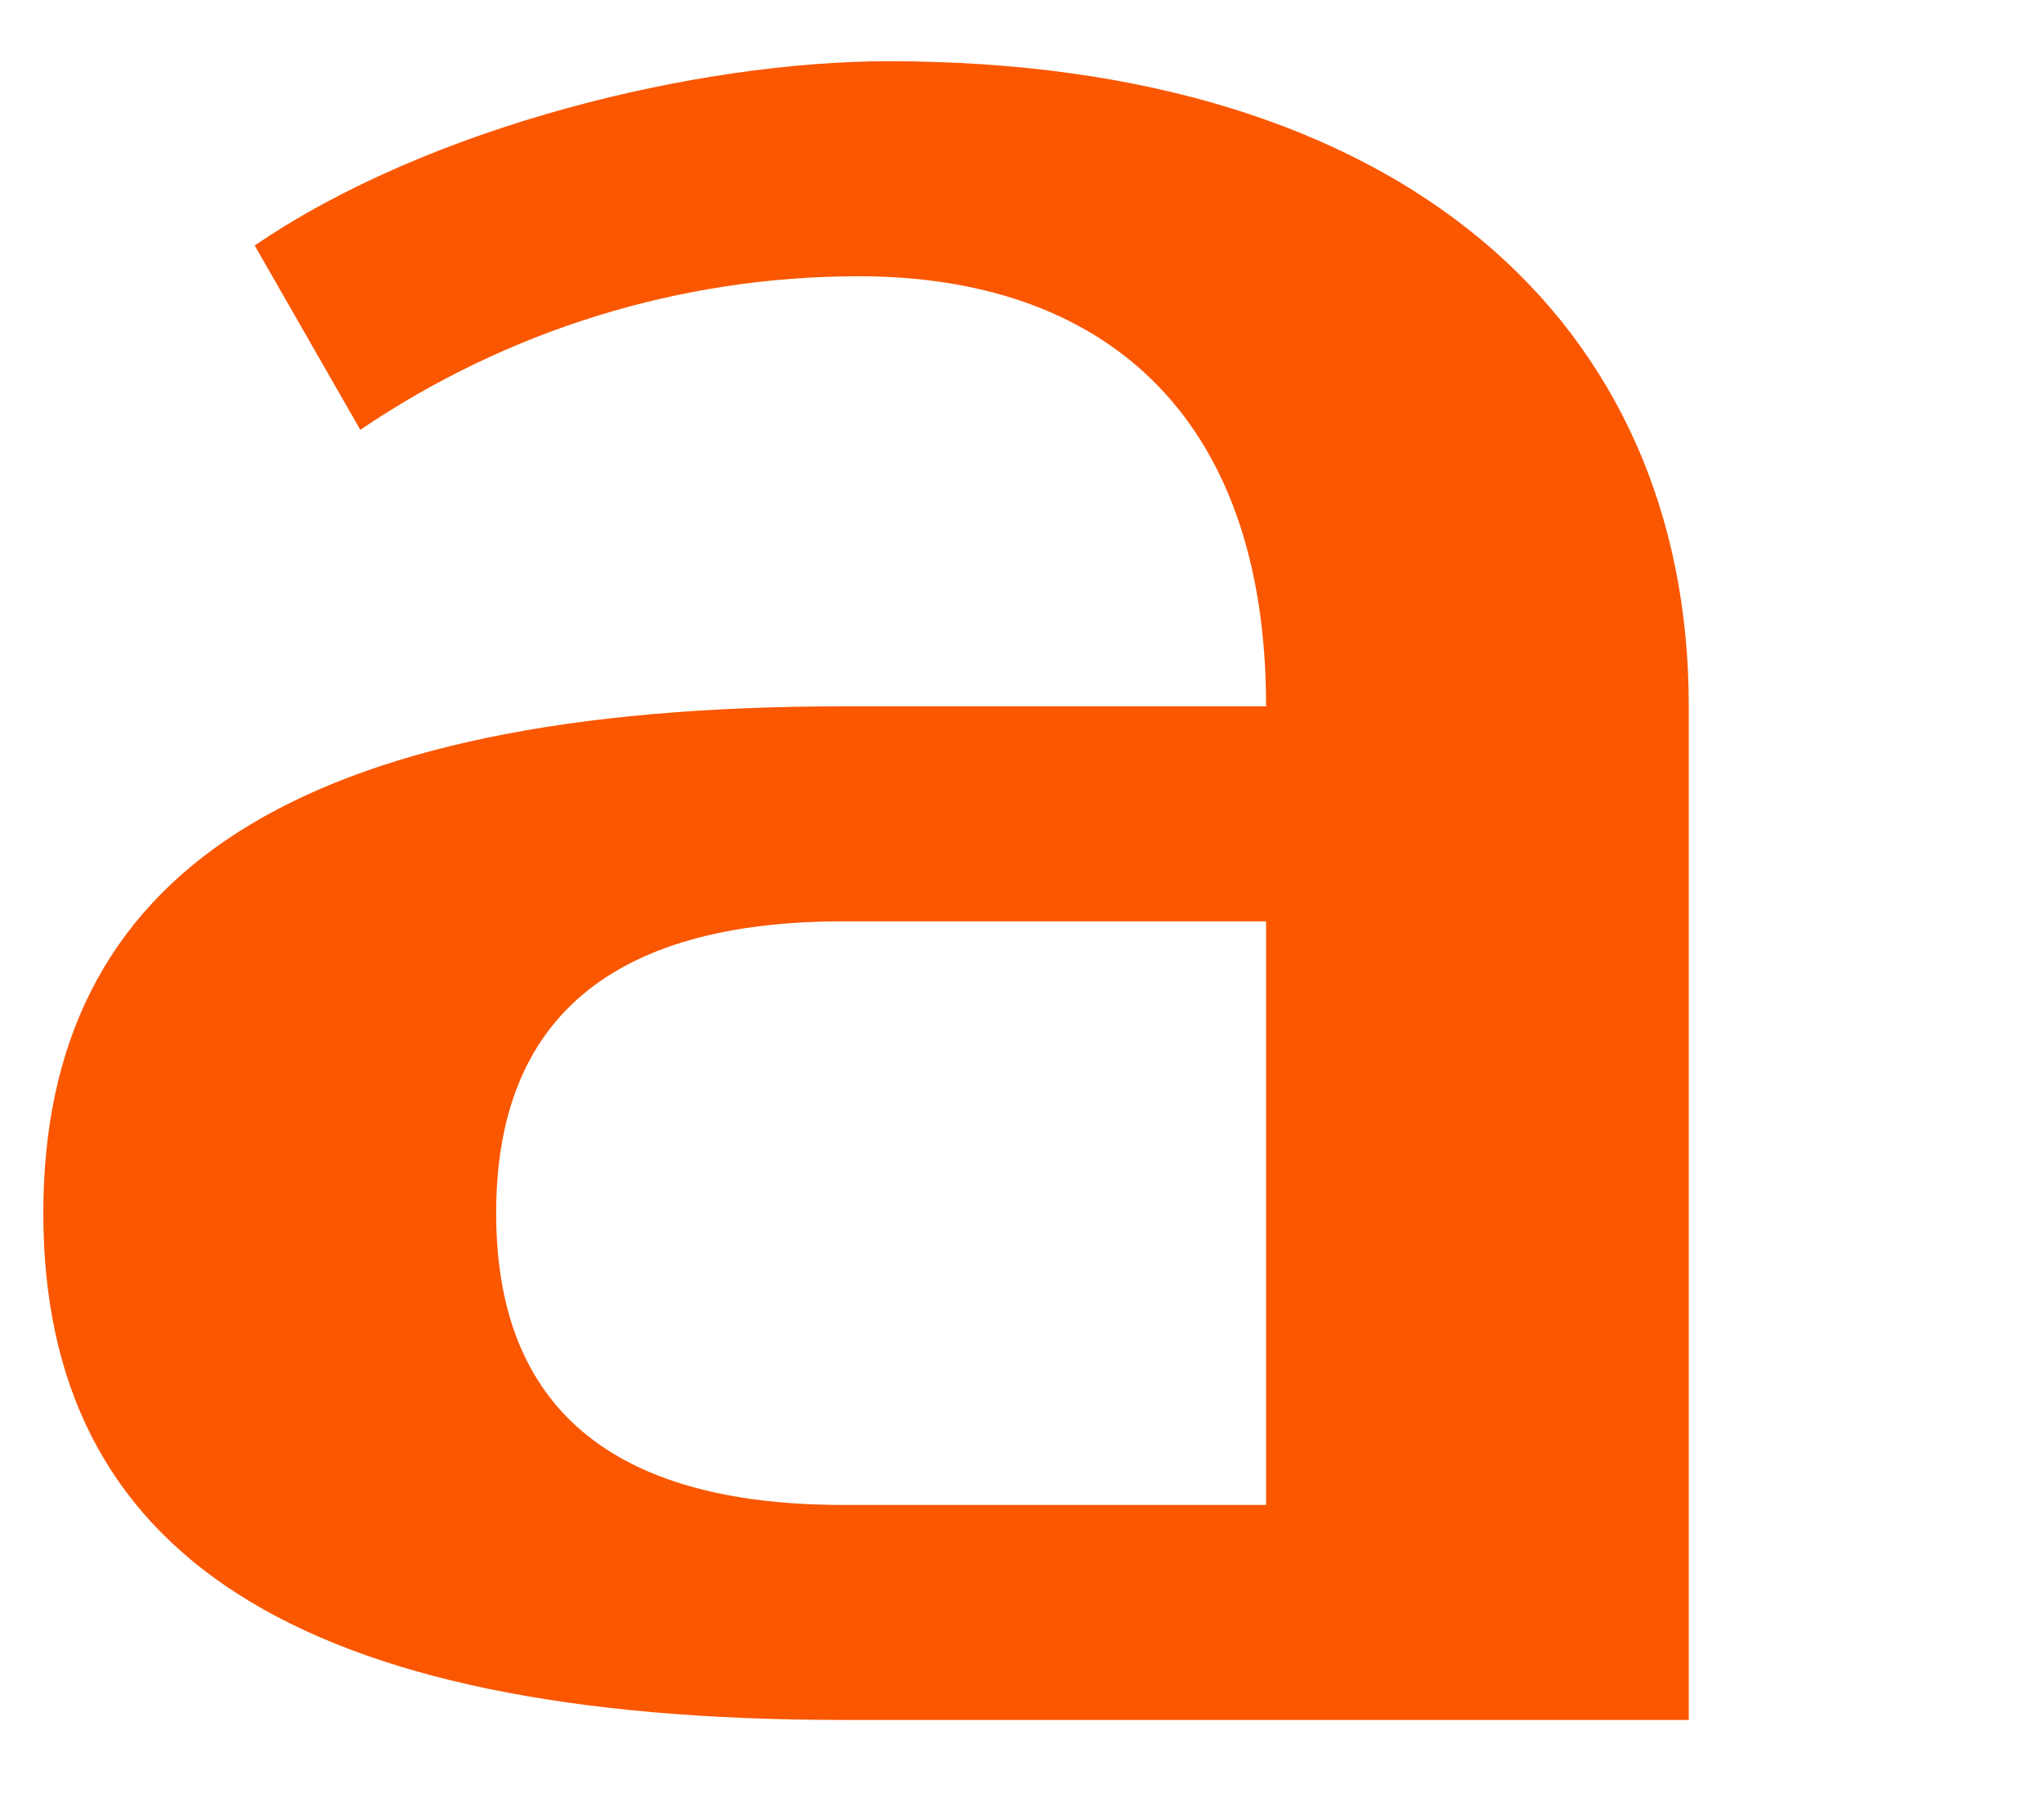
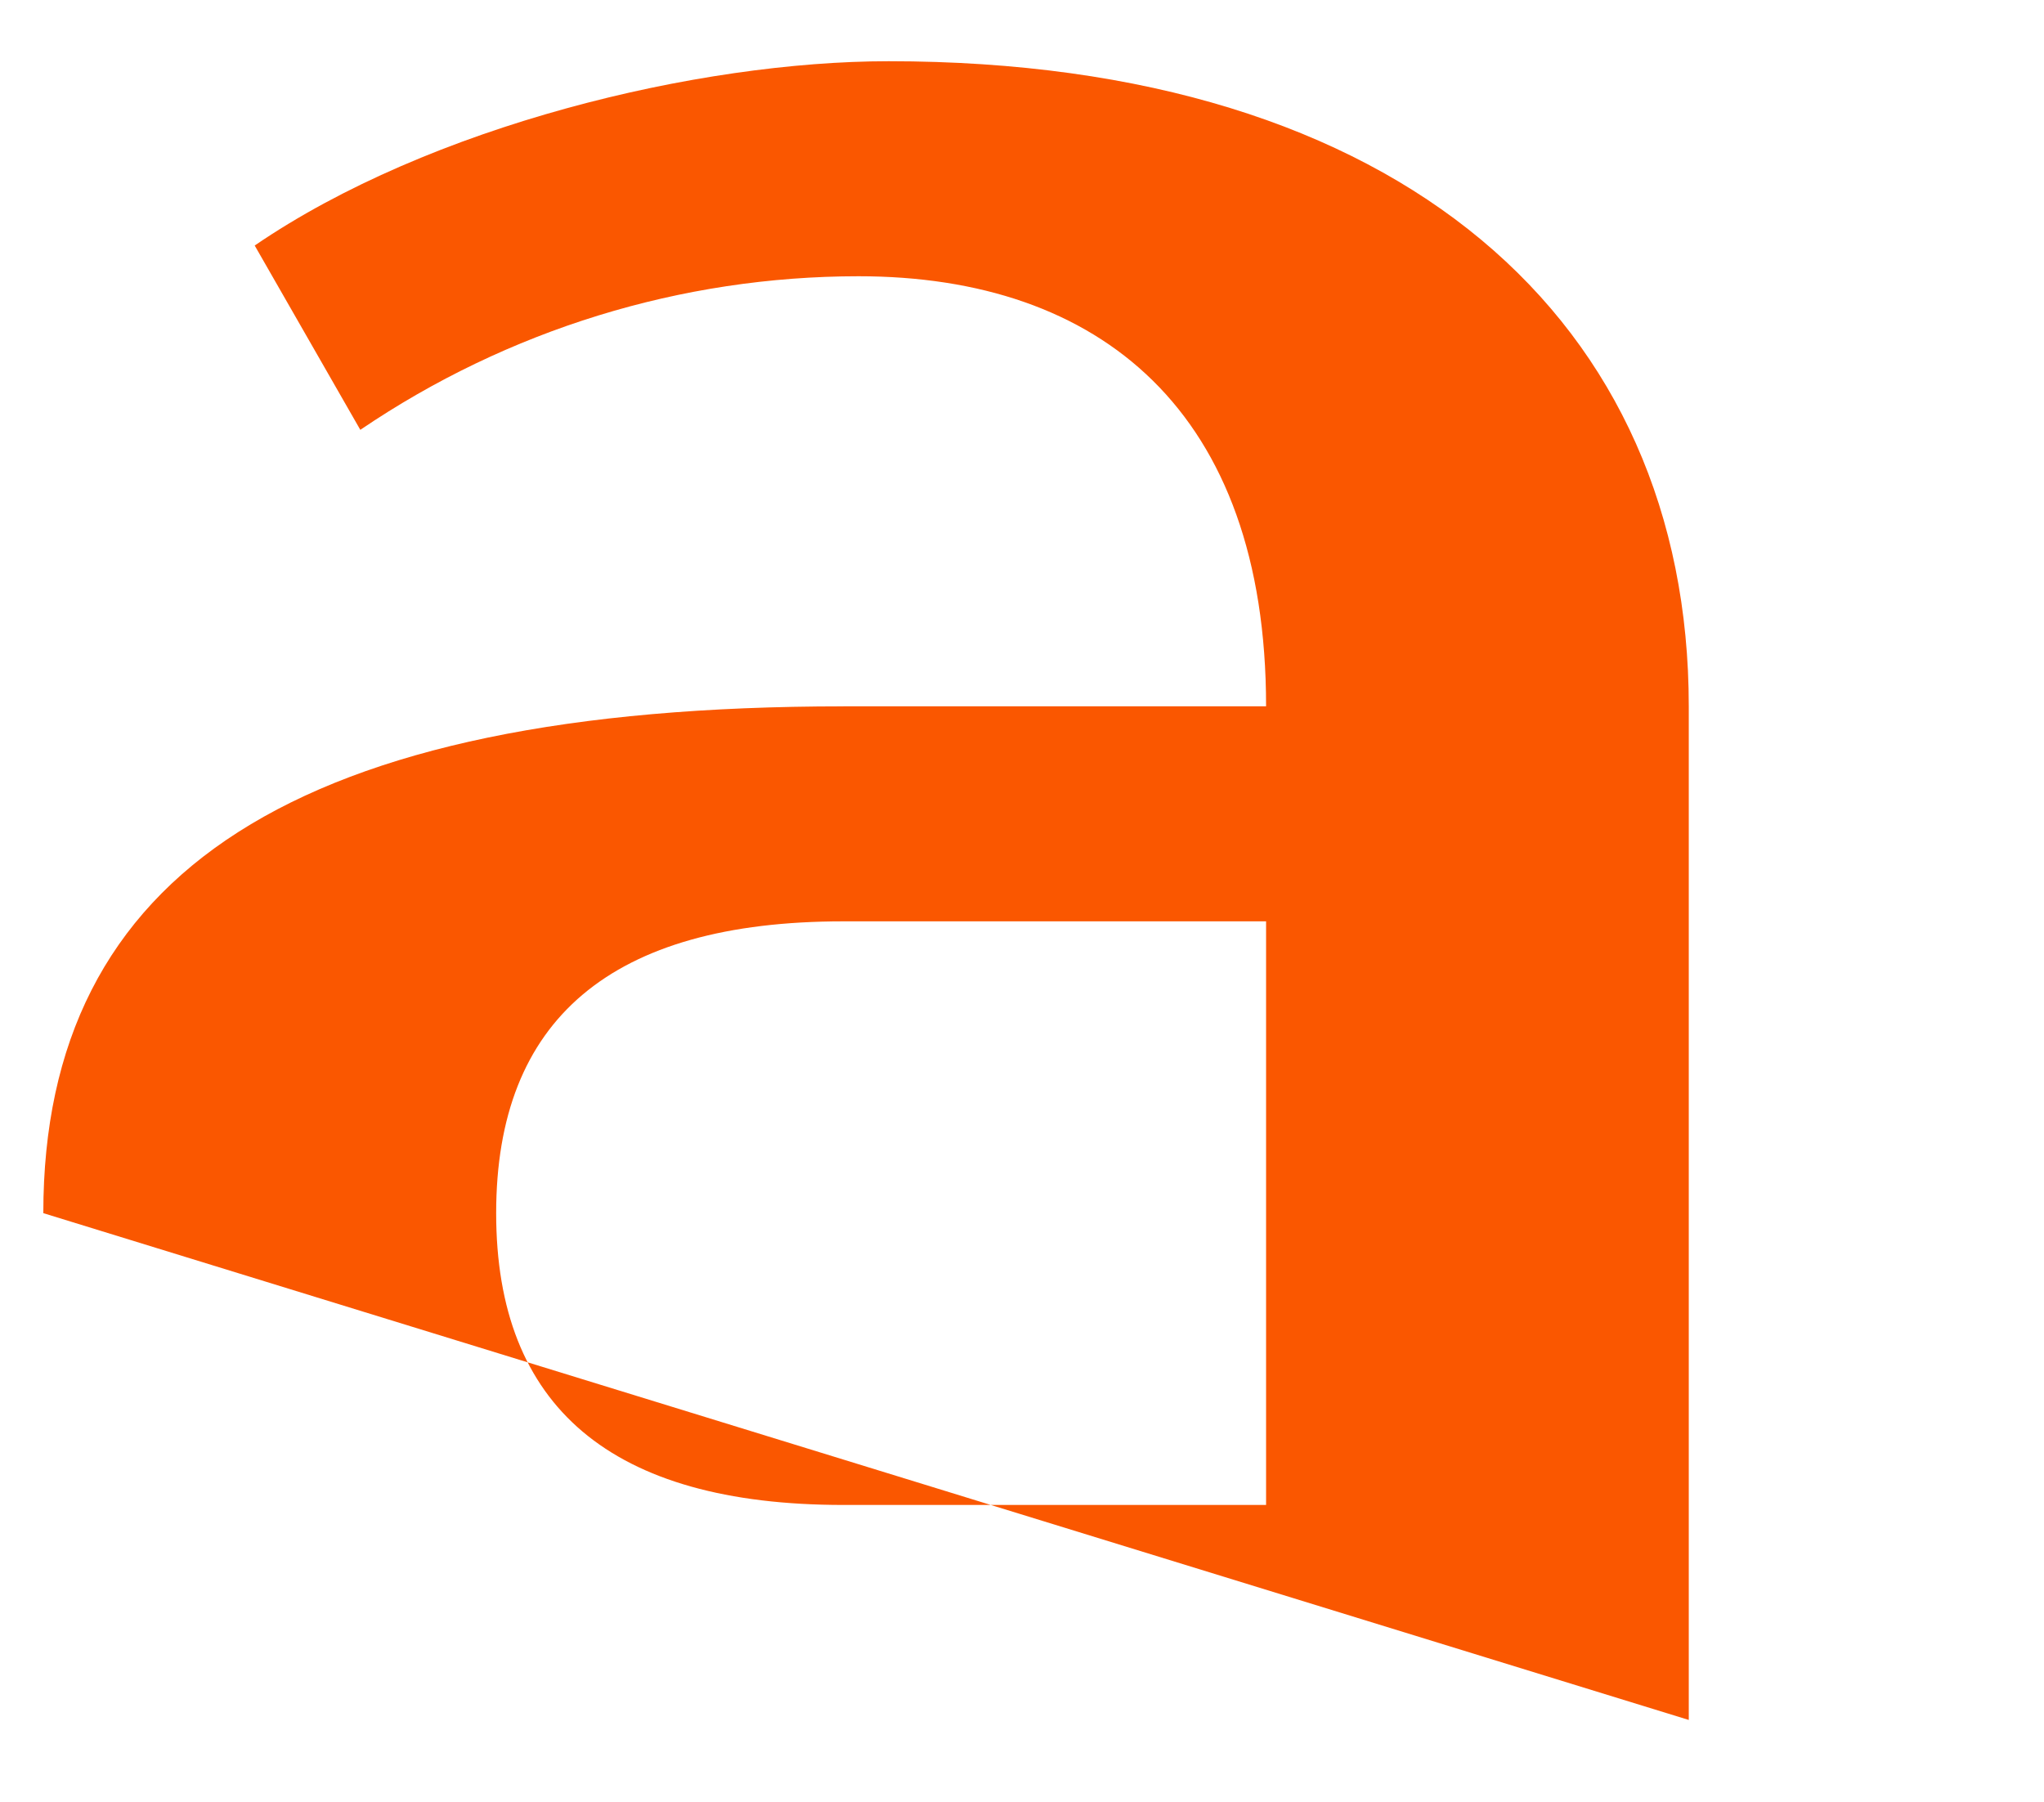
<svg xmlns="http://www.w3.org/2000/svg" xmlns:ns1="https://boxy-svg.com" width="76" height="67" viewBox="-0.85 14.932 53.415 52.797" preserveAspectRatio="none">
  <defs>
    <style>
      .cls-1 {
        fill: #fa5700;
        fill-rule: evenodd;
      }
    </style>
    <ns1:export>
      <ns1:file format="svg" path="Untitled 2.svg" />
      <ns1:file format="svg" href="#aredi" />
    </ns1:export>
  </defs>
-   <path id="aredi" class="cls-1" d="M 12.116 50.477 C 12.116 44.807 15.114 41.927 21.19 41.927 L 32.236 41.927 L 32.236 59.027 L 21.19 59.027 C 15.113 59.026 12.116 56.146 12.116 50.477 Z M 21.19 35.628 C 6.911 35.628 0.282 40.488 0.282 50.477 C 0.282 60.466 6.911 65.326 21.19 65.326 L 43.282 65.326 L 43.282 35.626 C 43.282 24.376 35.786 16.726 22.374 16.726 C 17.404 16.726 10.382 18.616 5.806 22.126 L 8.566 27.526 C 12.422 24.593 16.951 23.027 21.586 23.026 C 27.897 23.026 32.236 26.986 32.236 35.626 L 21.19 35.626 L 21.19 35.628 Z" />
+   <path id="aredi" class="cls-1" d="M 12.116 50.477 C 12.116 44.807 15.114 41.927 21.19 41.927 L 32.236 41.927 L 32.236 59.027 L 21.19 59.027 C 15.113 59.026 12.116 56.146 12.116 50.477 Z M 21.19 35.628 C 6.911 35.628 0.282 40.488 0.282 50.477 L 43.282 65.326 L 43.282 35.626 C 43.282 24.376 35.786 16.726 22.374 16.726 C 17.404 16.726 10.382 18.616 5.806 22.126 L 8.566 27.526 C 12.422 24.593 16.951 23.027 21.586 23.026 C 27.897 23.026 32.236 26.986 32.236 35.626 L 21.19 35.626 L 21.19 35.628 Z" />
</svg>